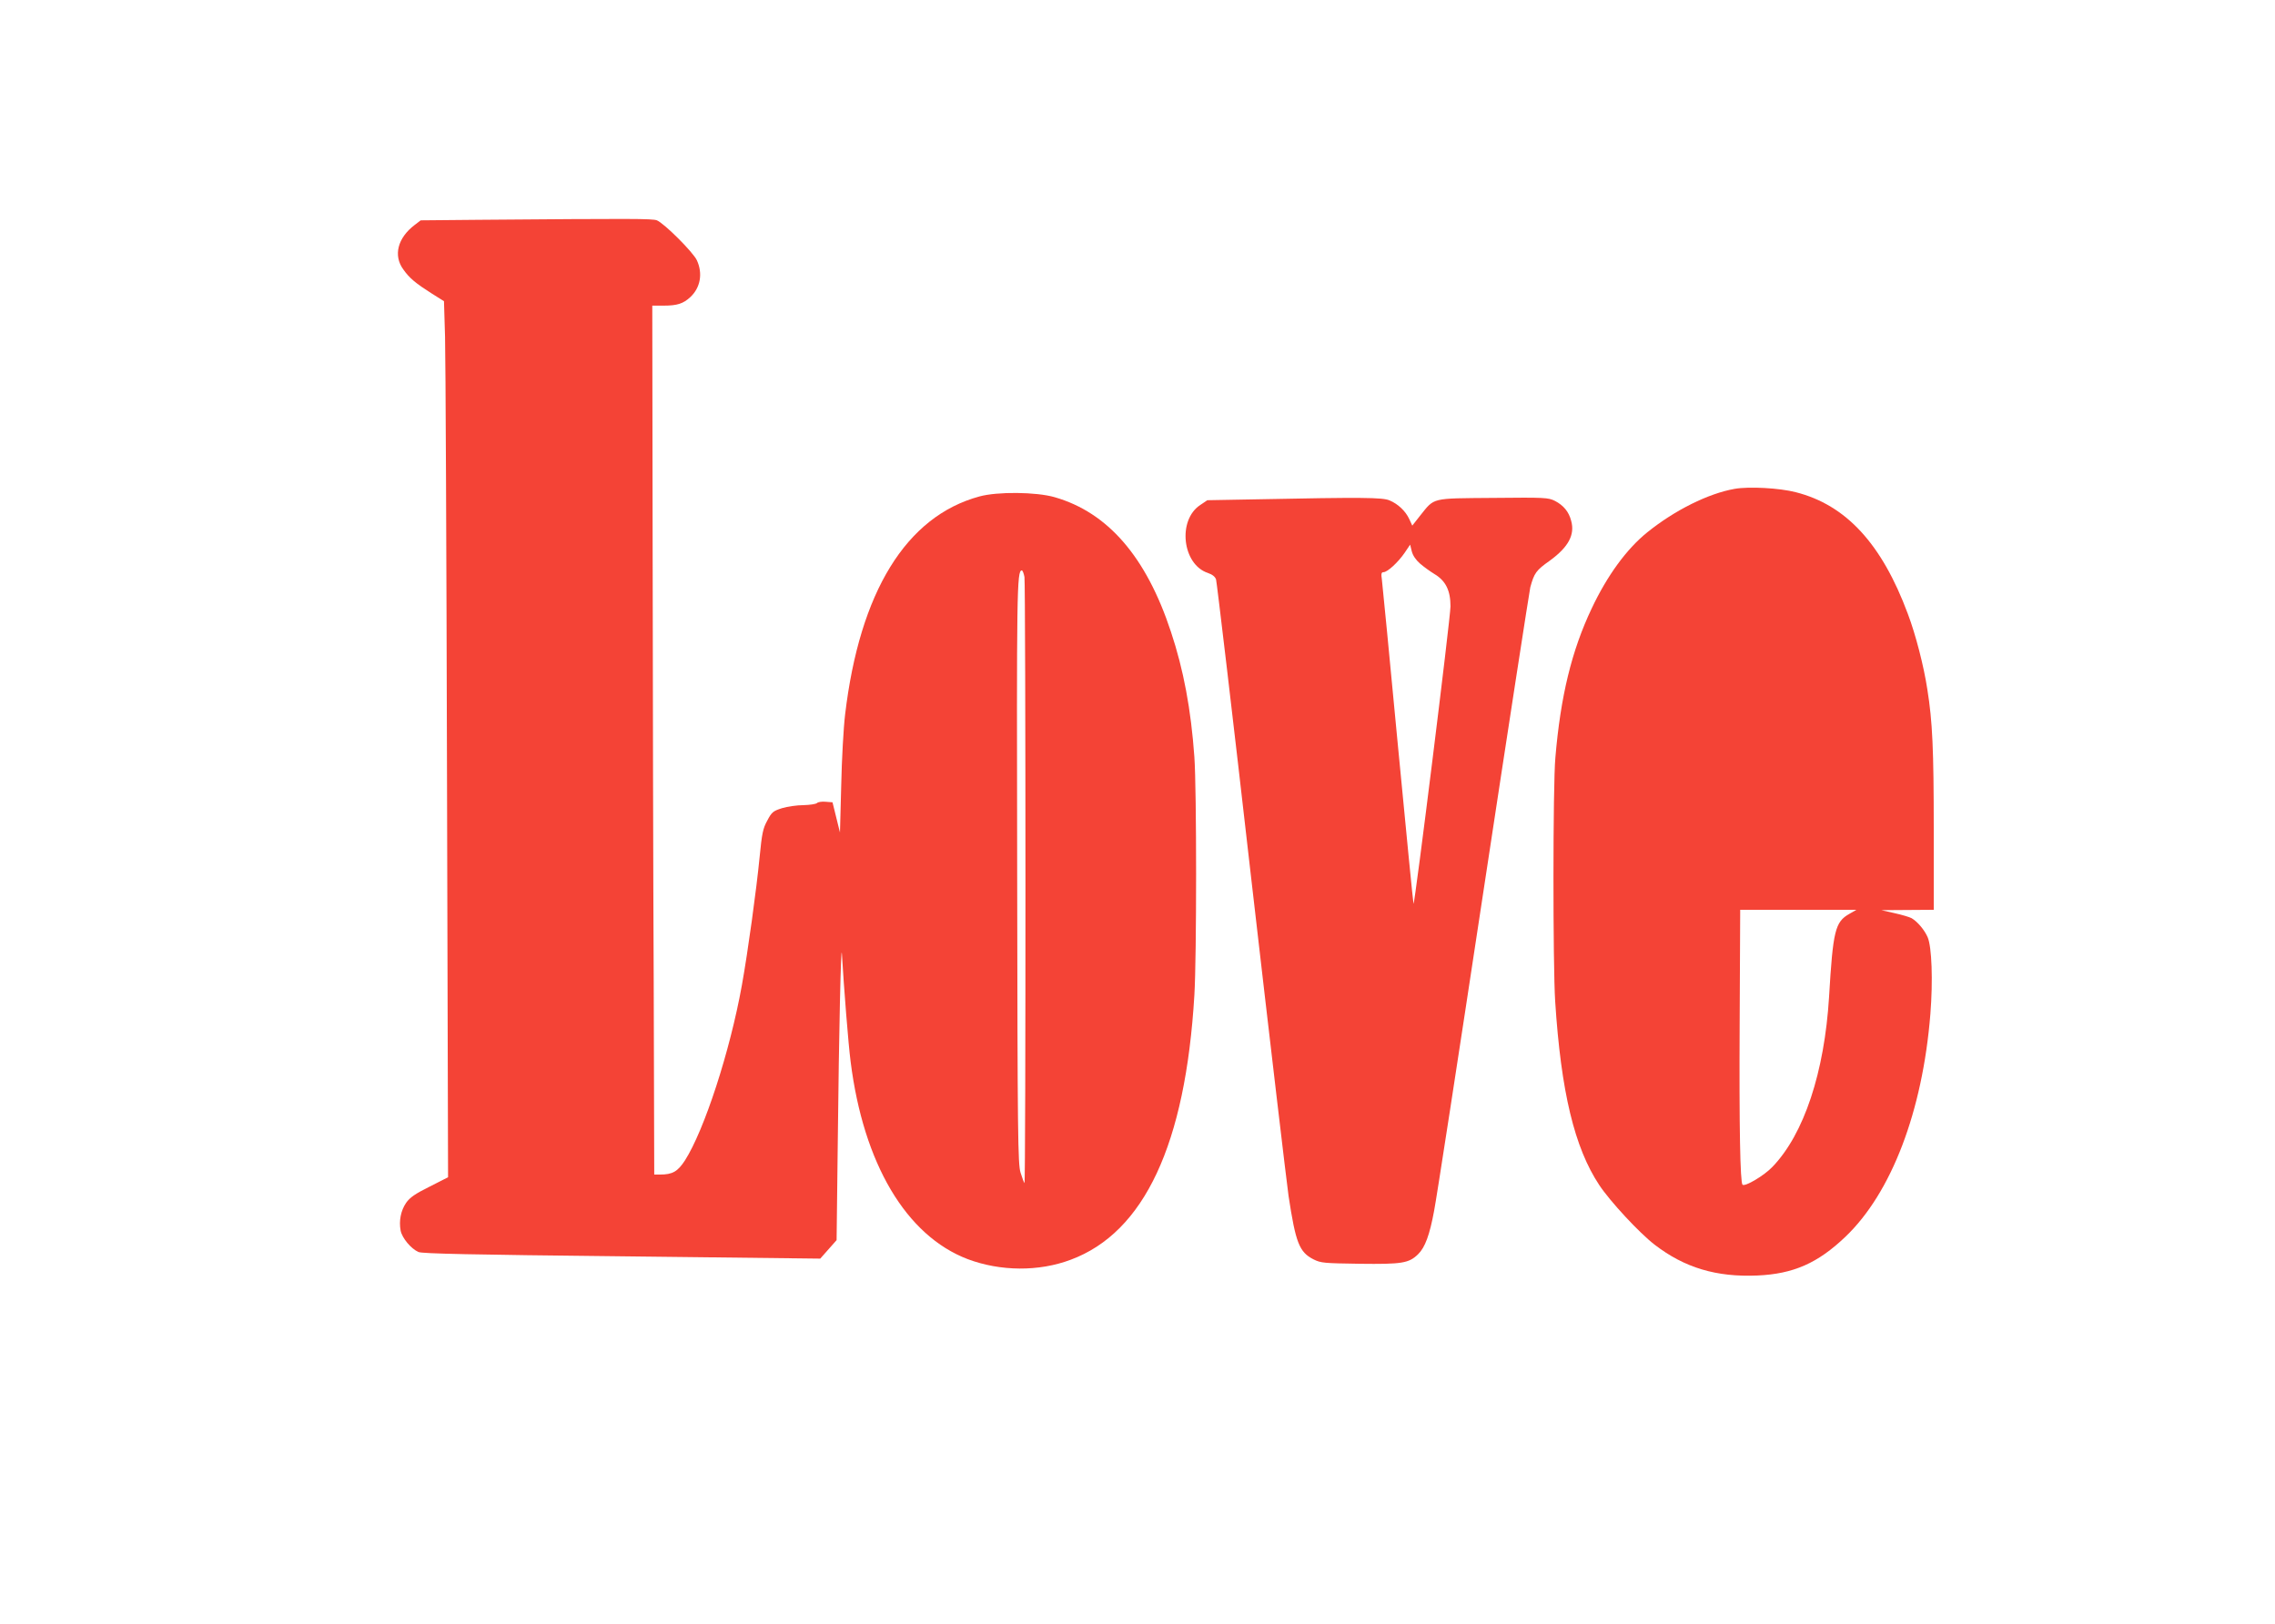
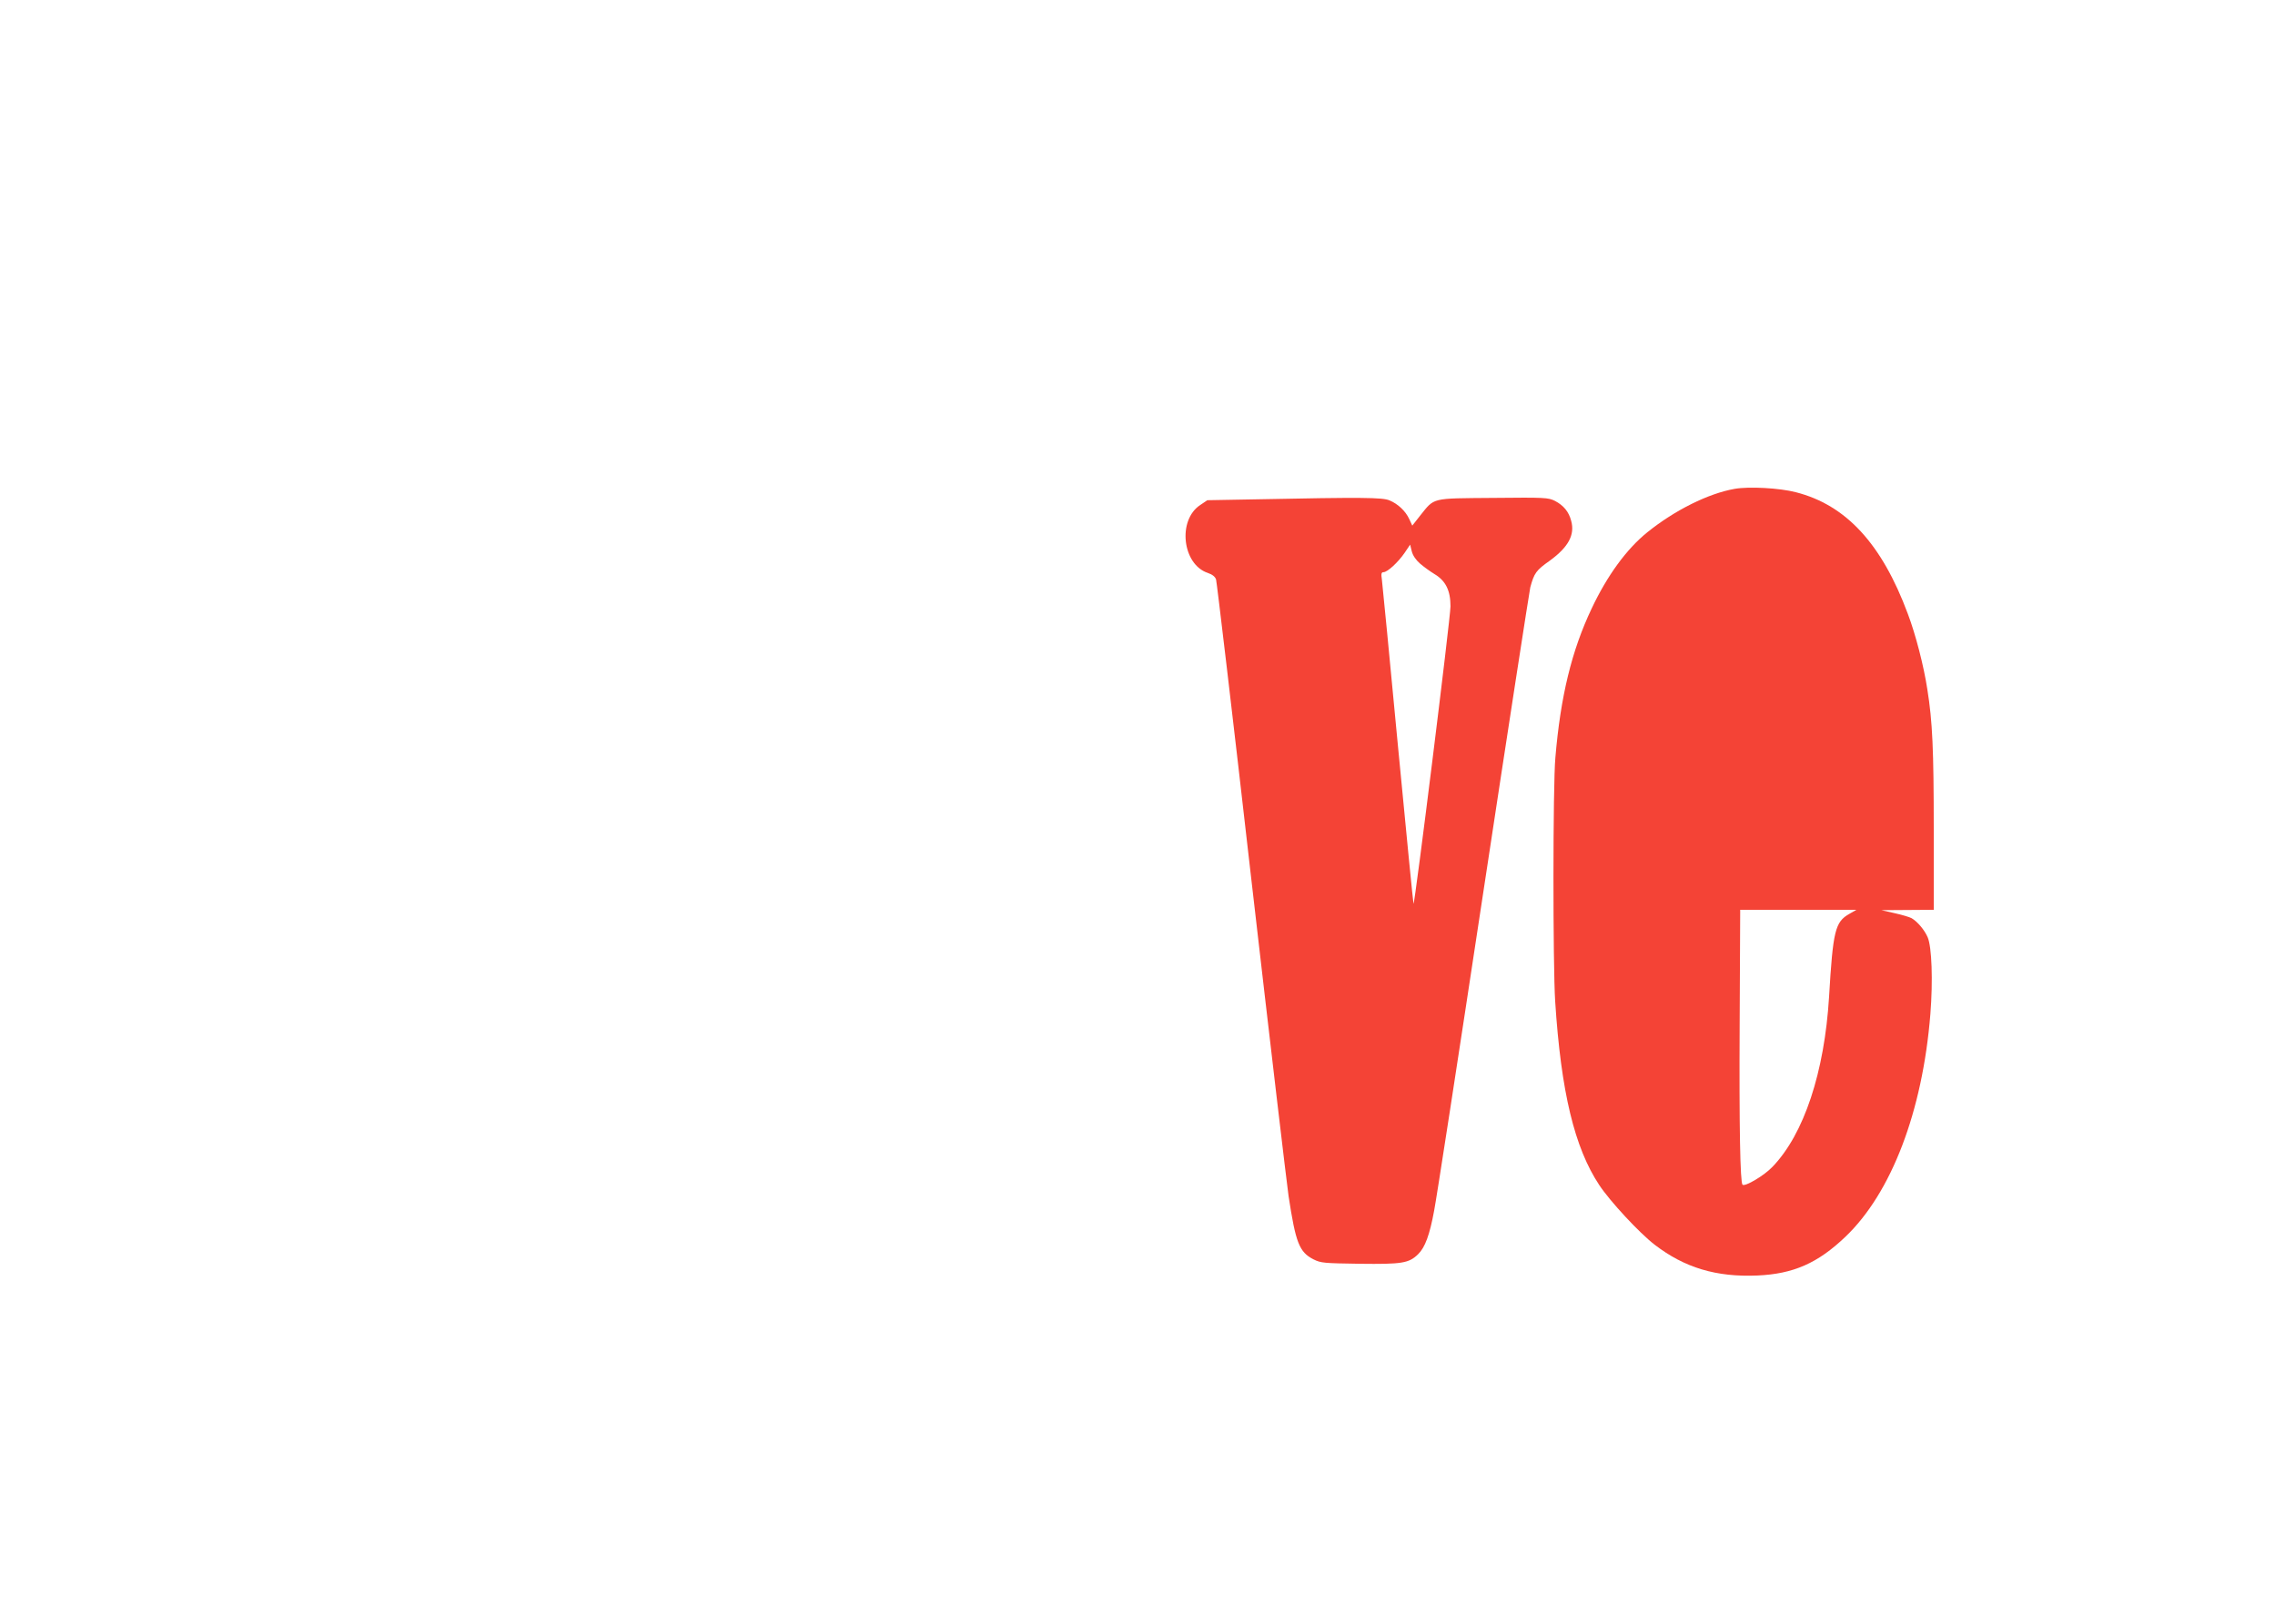
<svg xmlns="http://www.w3.org/2000/svg" version="1.0" width="1280pt" height="914pt" viewBox="0 0 1280 914" preserveAspectRatio="xMidYMid meet">
  <g transform="translate(0,914) scale(0.1,-0.1)" fill="#f44336" stroke="none">
-     <path d="M2691 7903 l-324 -3 -34 -26 c-96 -73 -121 -172 -64 -250 35 -50 71 -79 159 -135 l70 -44 6 -200 c3 -110 8 -1219 11 -2465 l6 -2265 -104 -53 c-81 -40 -111 -61 -132 -91 -30 -44 -41 -101 -31 -156 8 -42 59 -103 101 -121 23 -9 292 -15 1145 -24 l1115 -13 46 52 46 52 7 582 c6 574 18 1115 23 1027 11 -187 36 -506 49 -605 72 -573 312 -979 659 -1111 184 -69 400 -71 580 -3 413 154 645 649 695 1489 13 216 13 1155 0 1340 -19 268 -61 492 -132 705 -139 422 -355 671 -654 757 -104 30 -323 32 -424 4 -412 -112 -673 -537 -755 -1226 -9 -74 -19 -254 -22 -400 l-7 -265 -21 85 -21 85 -38 3 c-21 2 -43 -1 -49 -7 -6 -6 -40 -11 -76 -12 -37 0 -91 -8 -121 -17 -50 -16 -58 -22 -83 -70 -25 -45 -30 -73 -43 -204 -18 -185 -66 -534 -100 -723 -67 -372 -211 -814 -320 -985 -41 -63 -70 -80 -141 -80 l-32 0 -3 1083 c-3 595 -5 1695 -6 2445 l-2 1362 64 0 c76 0 110 11 150 48 57 53 71 133 37 207 -21 46 -185 209 -225 225 -26 10 -135 10 -1005 3z m3073 -2010 c7 -47 8 -3418 0 -3411 -3 3 -13 30 -22 59 -15 49 -17 202 -19 1682 -3 1588 -2 1707 26 1707 5 0 11 -17 15 -37z" />
    <path d="M9760 6389 c-148 -26 -337 -120 -491 -244 -117 -94 -227 -245 -314 -430 -112 -236 -175 -494 -204 -840 -14 -152 -14 -1171 -1 -1370 33 -511 109 -824 248 -1034 61 -92 225 -269 312 -336 168 -129 346 -183 578 -173 202 9 339 69 495 218 259 247 434 706 478 1253 15 189 8 378 -15 432 -18 42 -58 89 -91 108 -11 6 -54 19 -95 28 l-75 17 148 1 147 1 0 453 c0 450 -7 606 -36 787 -20 132 -66 310 -110 426 -146 393 -347 612 -630 684 -92 24 -264 33 -344 19z m645 -2392 c-80 -45 -92 -95 -114 -467 -26 -424 -141 -772 -318 -956 -47 -50 -156 -114 -169 -101 -13 13 -19 319 -16 905 l3 642 327 0 327 0 -40 -23z" />
    <path d="M7069 6330 l-276 -5 -40 -27 c-129 -85 -101 -334 42 -382 27 -9 42 -22 47 -37 4 -13 94 -771 198 -1684 105 -913 200 -1717 210 -1786 40 -263 60 -315 140 -356 42 -21 59 -22 260 -25 238 -3 277 3 329 54 39 38 65 109 90 245 12 59 136 864 276 1788 140 924 260 1698 265 1720 22 80 32 95 110 150 104 76 142 145 120 224 -13 51 -43 87 -91 112 -38 19 -56 20 -349 17 -352 -3 -327 3 -410 -100 l-44 -56 -17 37 c-21 45 -63 85 -111 105 -40 17 -152 18 -749 6z m921 -362 c21 -18 57 -44 80 -58 64 -38 91 -93 91 -182 0 -65 -201 -1681 -208 -1674 -2 1 -41 403 -88 892 -46 489 -87 908 -90 932 -5 33 -3 42 9 42 22 0 82 55 119 109 l31 46 9 -37 c6 -24 23 -49 47 -70z" />
  </g>
</svg>